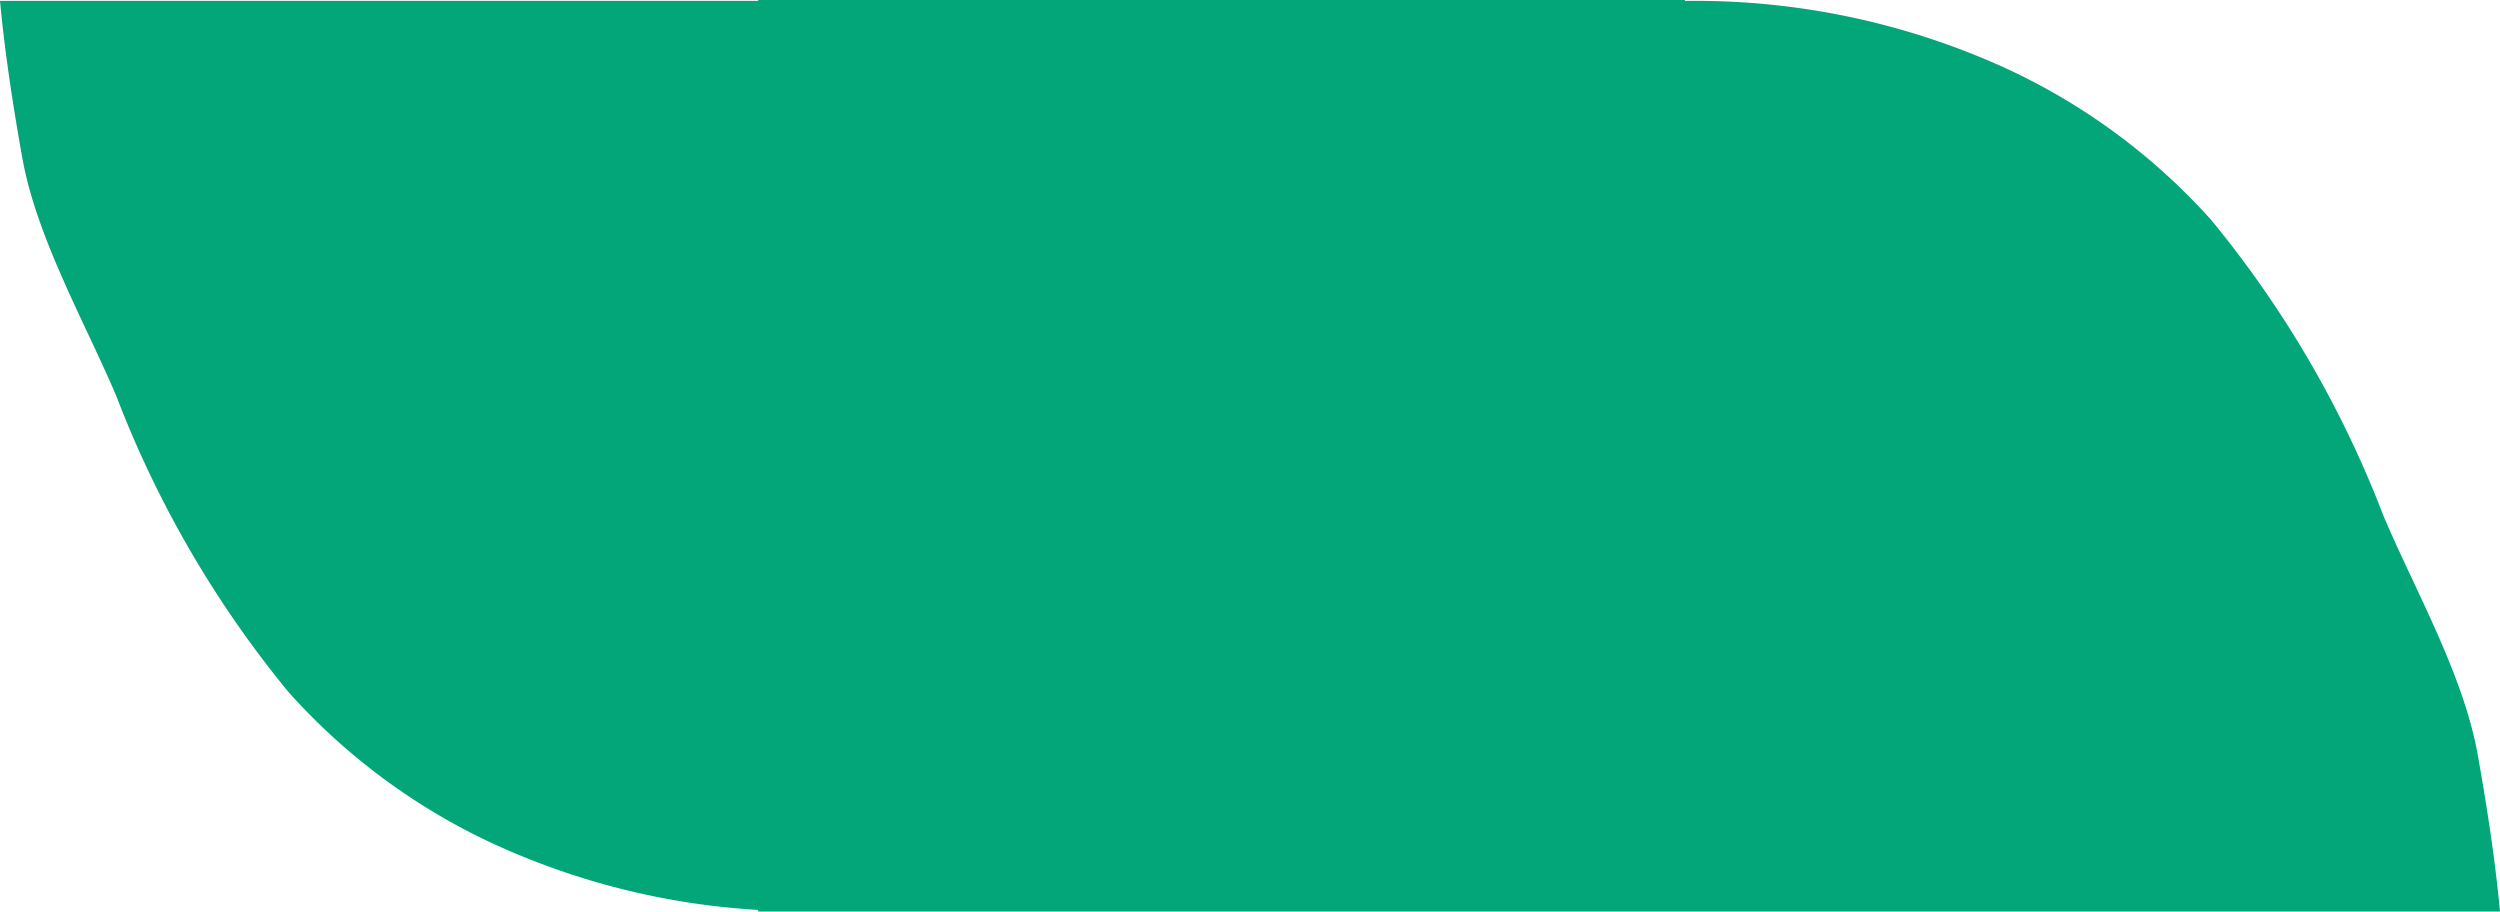
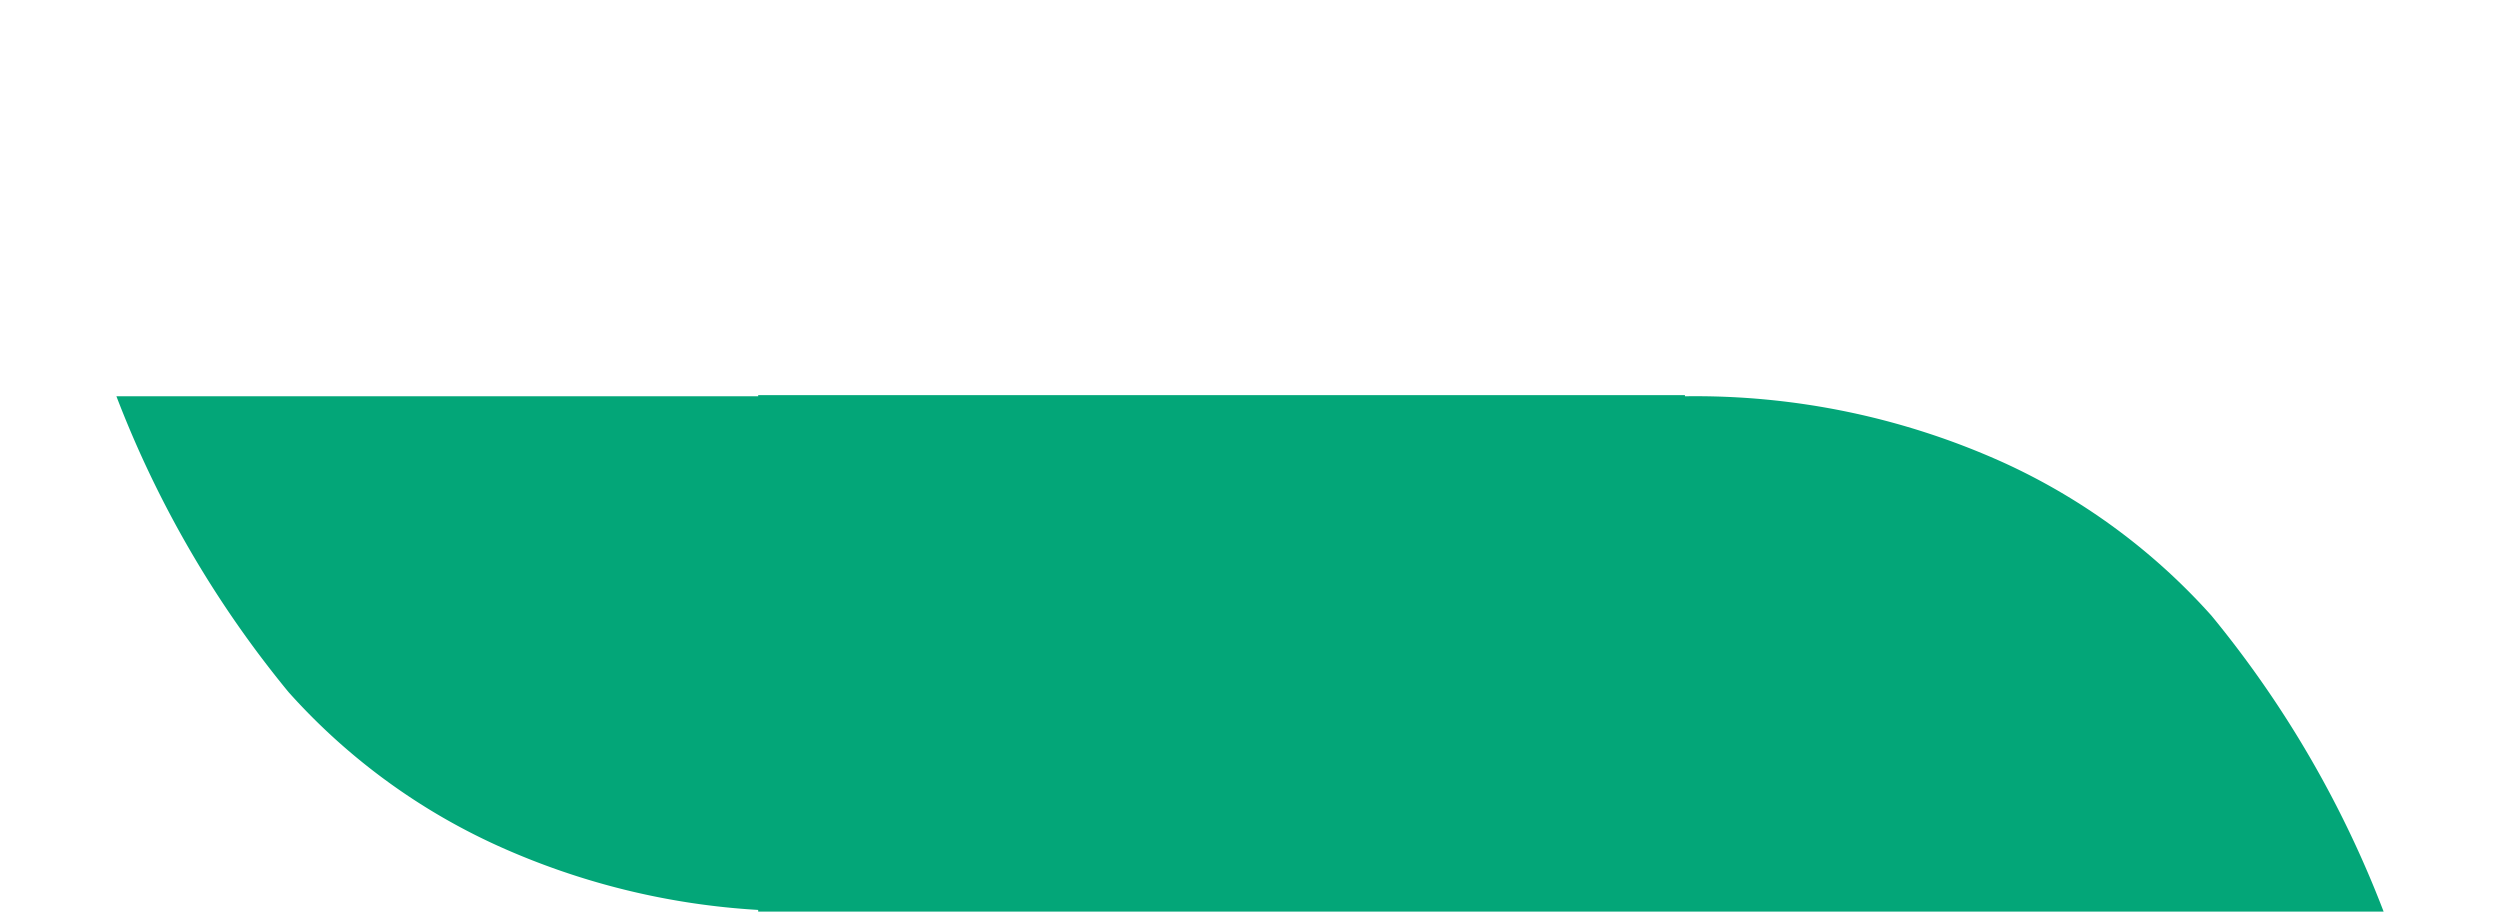
<svg xmlns="http://www.w3.org/2000/svg" width="70.019" height="25.532" viewBox="0 0 70.019 25.532">
-   <path id="Контур_346" data-name="Контур 346" d="M664.563,302.046a20.61,20.61,0,0,1-1.8,7.3,17.629,17.629,0,0,1-4.3,5.853,29.835,29.835,0,0,1-8.287,4.822c-2.059.874-4.445,2.238-6.679,2.636-1.45.258-2.921.486-4.394.624V302.046h-.031V276.09h.032a20.951,20.951,0,0,1,1.844-8.894,17.628,17.628,0,0,1,4.3-5.853,29.839,29.839,0,0,1,8.287-4.821c2.059-.874,4.445-2.238,6.679-2.636,1.45-.258,2.921-.486,4.394-.624v48.784Z" transform="translate(323.281 -639.078) rotate(90)" fill="#03a678" />
+   <path id="Контур_346" data-name="Контур 346" d="M664.563,302.046a20.61,20.61,0,0,1-1.8,7.3,17.629,17.629,0,0,1-4.3,5.853,29.835,29.835,0,0,1-8.287,4.822V302.046h-.031V276.09h.032a20.951,20.951,0,0,1,1.844-8.894,17.628,17.628,0,0,1,4.3-5.853,29.839,29.839,0,0,1,8.287-4.821c2.059-.874,4.445-2.238,6.679-2.636,1.45-.258,2.921-.486,4.394-.624v48.784Z" transform="translate(323.281 -639.078) rotate(90)" fill="#03a678" />
</svg>